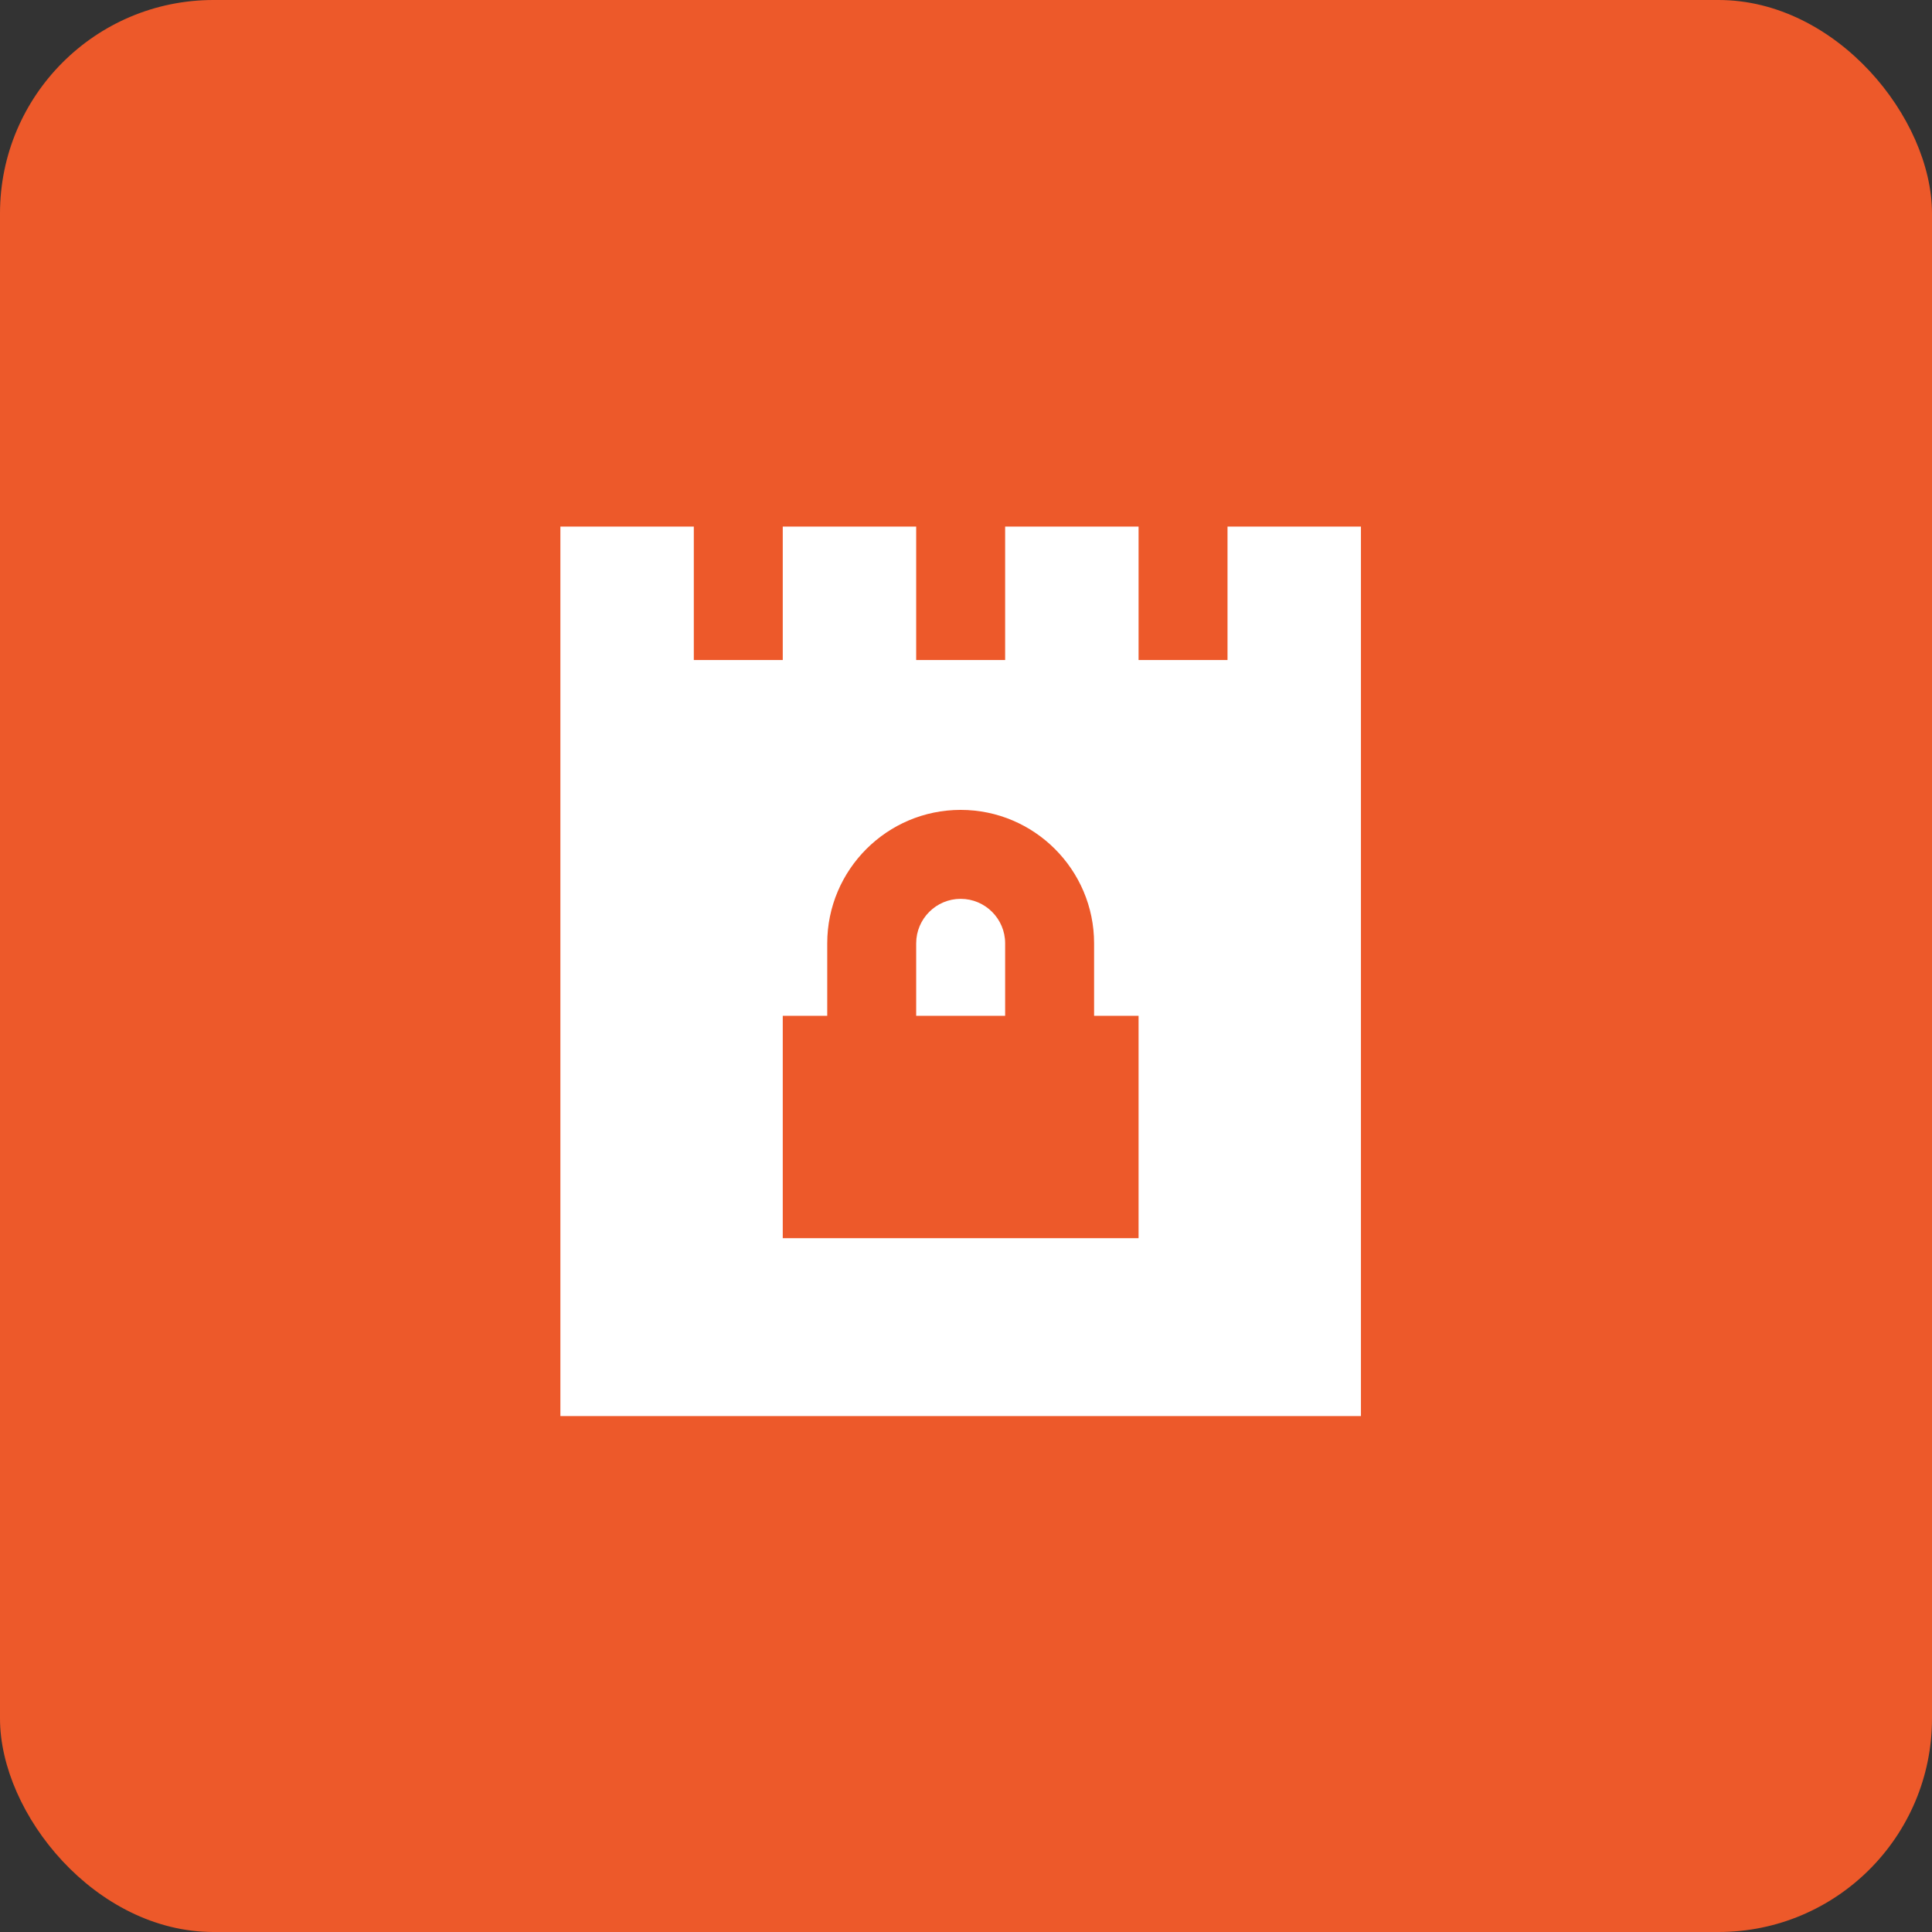
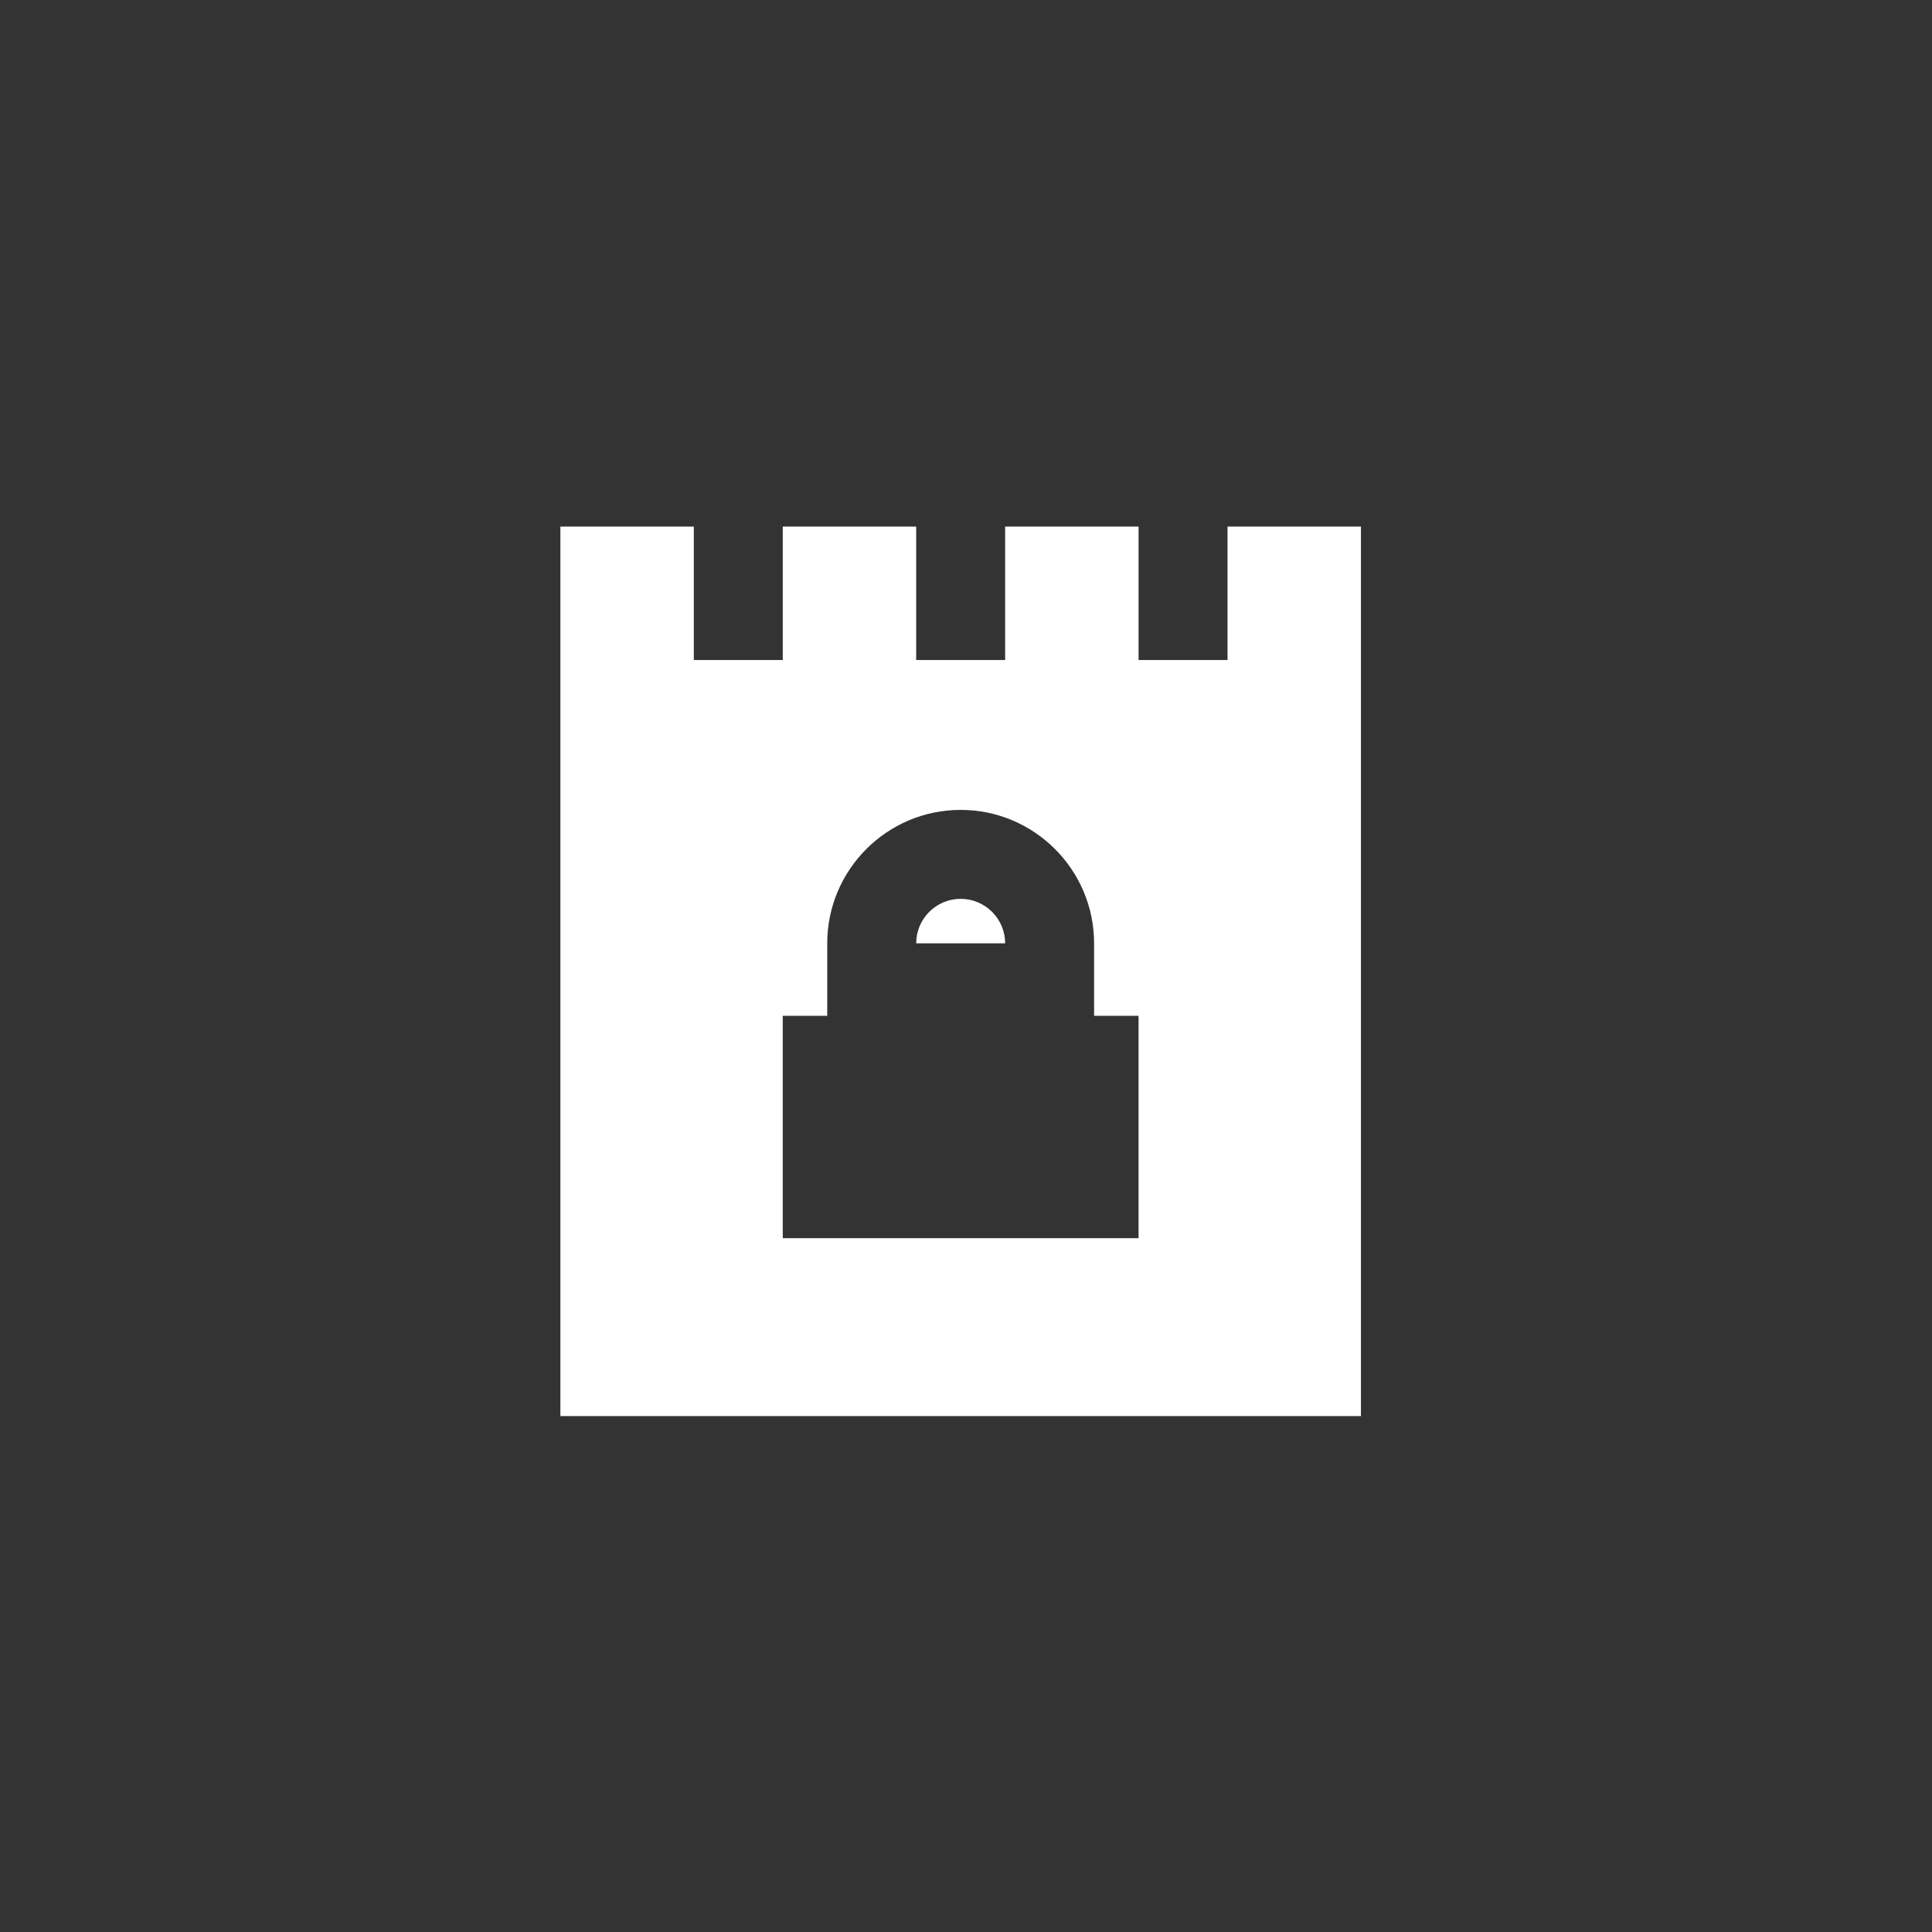
<svg xmlns="http://www.w3.org/2000/svg" width="181" height="181" viewBox="0 0 181 181" fill="none">
  <rect x="0" y="0" width="181" height="181" fill="#333333" stroke="none" />
-   <rect width="181" height="181" rx="20" fill="#ED592A" />
-   <path d="M90 84.208C87.704 84.208 85.833 86.079 85.833 88.375V95.167H94.167V88.375C94.167 86.075 92.296 84.208 90 84.208Z" fill="white" />
+   <path d="M90 84.208C87.704 84.208 85.833 86.079 85.833 88.375H94.167V88.375C94.167 86.075 92.296 84.208 90 84.208Z" fill="white" />
  <path d="M115 49.333V61.833H106.667V49.333H94.167V61.833H85.833V49.333H73.333V61.833H65V49.333H52.5V132.667H127.5V49.333H115ZM106.667 116H73.333V95.167H77.5V88.375C77.5 81.483 83.108 75.875 90 75.875C96.892 75.875 102.5 81.483 102.5 88.375V95.167H106.667V116Z" fill="white" />
</svg>